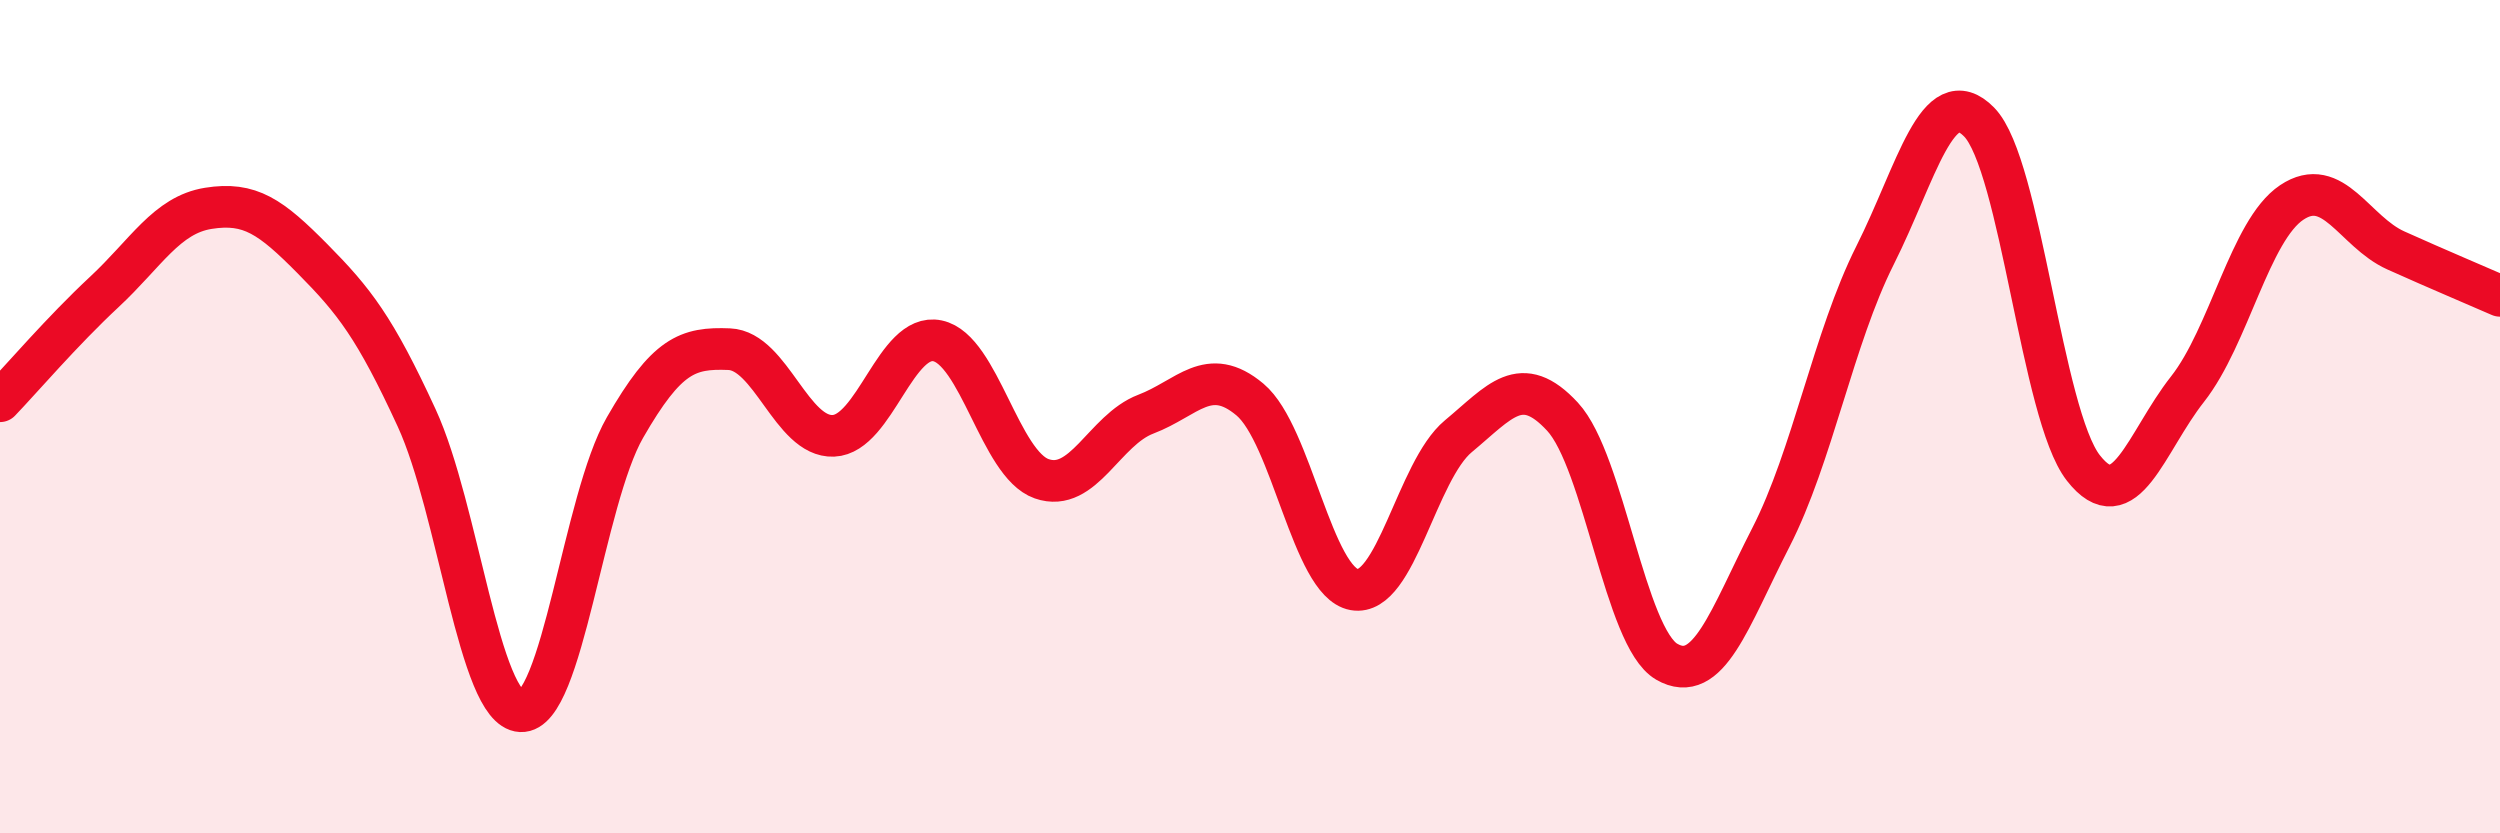
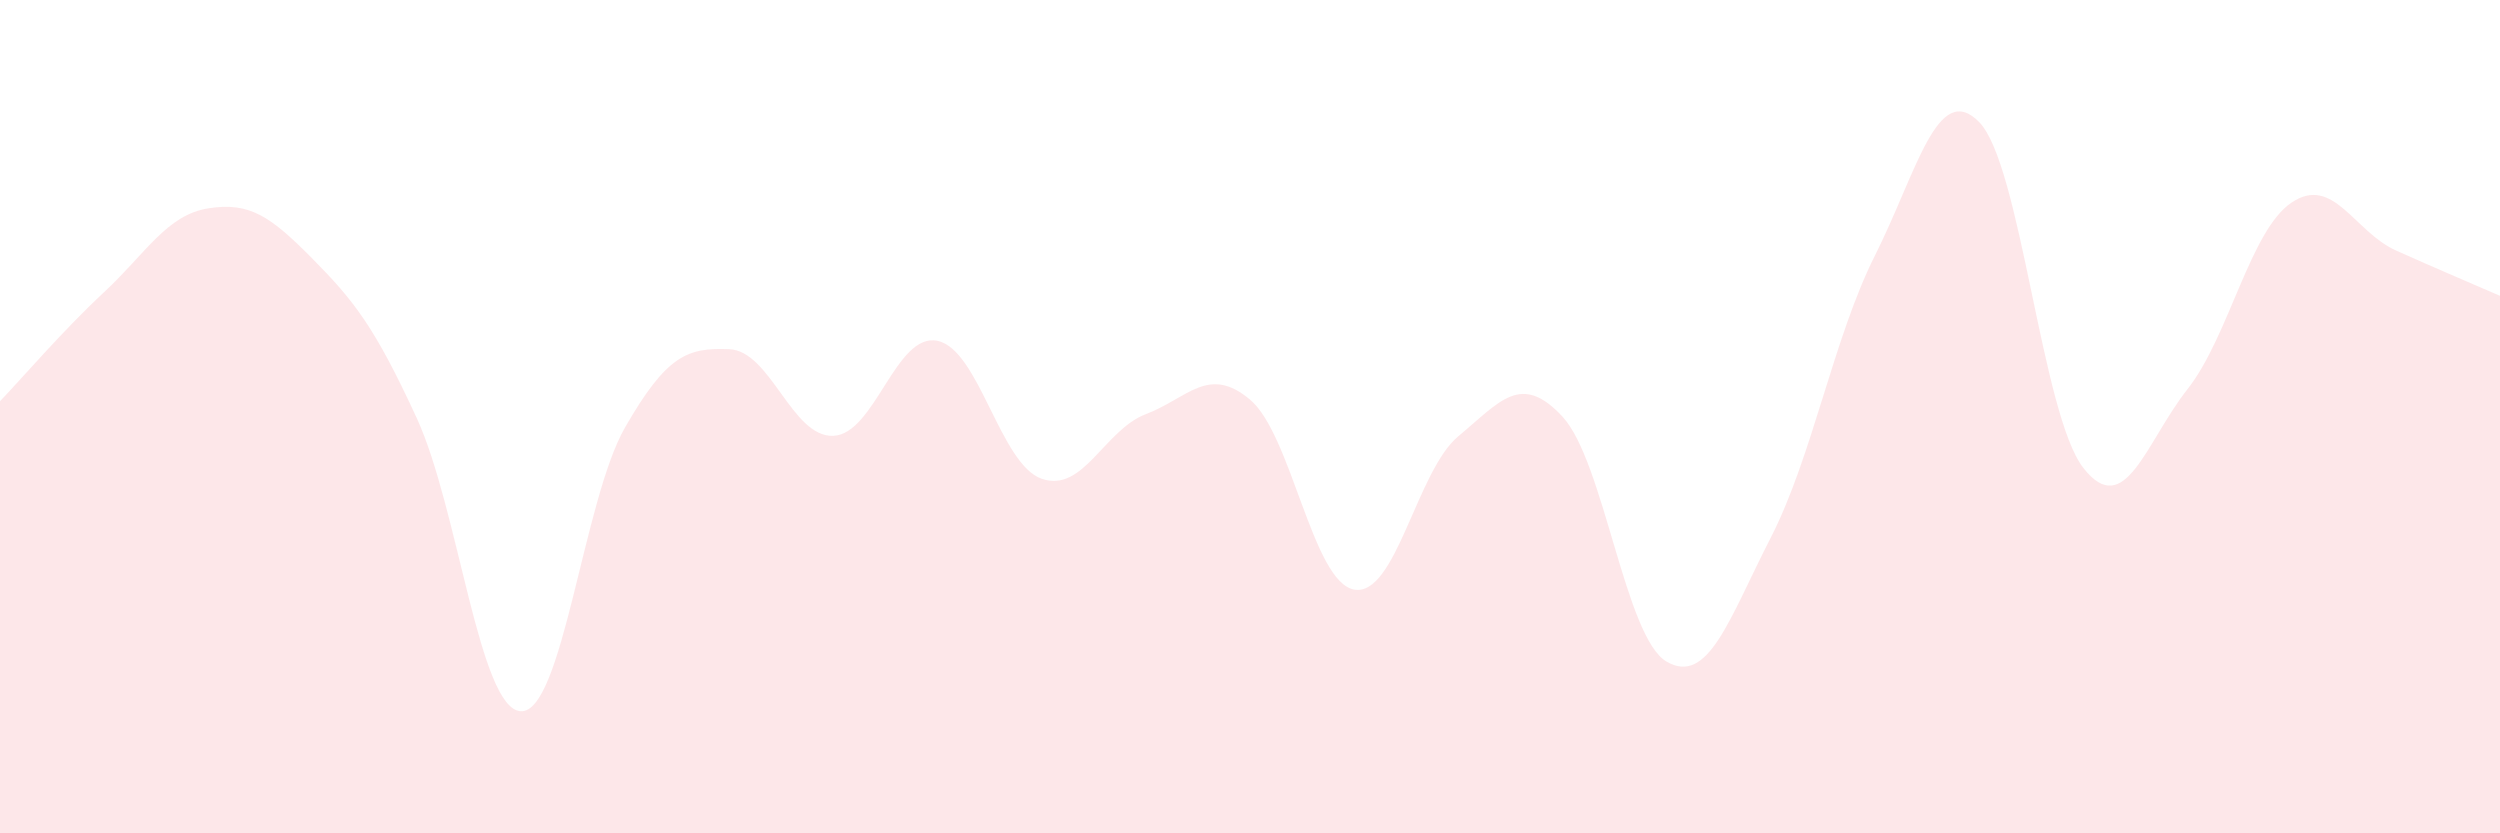
<svg xmlns="http://www.w3.org/2000/svg" width="60" height="20" viewBox="0 0 60 20">
  <path d="M 0,9.63 C 0.5,9.11 1.5,7.94 2.5,7.01 C 3.5,6.08 4,5.16 5,5 C 6,4.84 6.5,5.2 7.5,6.21 C 8.5,7.22 9,7.86 10,10.03 C 11,12.2 11.5,17.02 12.5,17.07 C 13.5,17.12 14,12 15,10.26 C 16,8.52 16.5,8.34 17.5,8.38 C 18.5,8.42 19,10.5 20,10.46 C 21,10.42 21.5,7.97 22.5,8.18 C 23.5,8.39 24,11.14 25,11.49 C 26,11.84 26.5,10.32 27.5,9.94 C 28.5,9.56 29,8.75 30,9.59 C 31,10.43 31.5,13.97 32.5,14.15 C 33.5,14.33 34,11.3 35,10.47 C 36,9.64 36.5,8.92 37.5,10 C 38.5,11.08 39,15.3 40,15.88 C 41,16.46 41.5,14.85 42.5,12.9 C 43.5,10.95 44,8.12 45,6.13 C 46,4.14 46.5,1.91 47.5,2.93 C 48.5,3.95 49,9.95 50,11.23 C 51,12.51 51.5,10.61 52.5,9.34 C 53.5,8.07 54,5.53 55,4.86 C 56,4.19 56.5,5.56 57.5,6.01 C 58.5,6.46 59.5,6.88 60,7.1L60 20L0 20Z" fill="#EB0A25" opacity="0.1" stroke-linecap="round" stroke-linejoin="round" />
-   <path d="M 0,9.63 C 0.5,9.11 1.5,7.94 2.5,7.01 C 3.5,6.08 4,5.16 5,5 C 6,4.84 6.5,5.2 7.5,6.21 C 8.5,7.22 9,7.86 10,10.03 C 11,12.2 11.5,17.02 12.5,17.07 C 13.5,17.12 14,12 15,10.26 C 16,8.52 16.5,8.34 17.5,8.38 C 18.5,8.42 19,10.5 20,10.46 C 21,10.42 21.5,7.97 22.5,8.18 C 23.5,8.39 24,11.14 25,11.49 C 26,11.84 26.5,10.32 27.5,9.94 C 28.5,9.56 29,8.75 30,9.59 C 31,10.43 31.5,13.97 32.5,14.15 C 33.5,14.33 34,11.3 35,10.47 C 36,9.64 36.5,8.92 37.5,10 C 38.5,11.08 39,15.3 40,15.88 C 41,16.46 41.5,14.85 42.5,12.9 C 43.5,10.95 44,8.12 45,6.13 C 46,4.14 46.5,1.91 47.5,2.93 C 48.5,3.95 49,9.95 50,11.23 C 51,12.51 51.5,10.61 52.5,9.34 C 53.5,8.07 54,5.53 55,4.86 C 56,4.19 56.5,5.56 57.5,6.01 C 58.5,6.46 59.5,6.88 60,7.1" stroke="#EB0A25" stroke-width="1" fill="none" stroke-linecap="round" stroke-linejoin="round" />
</svg>